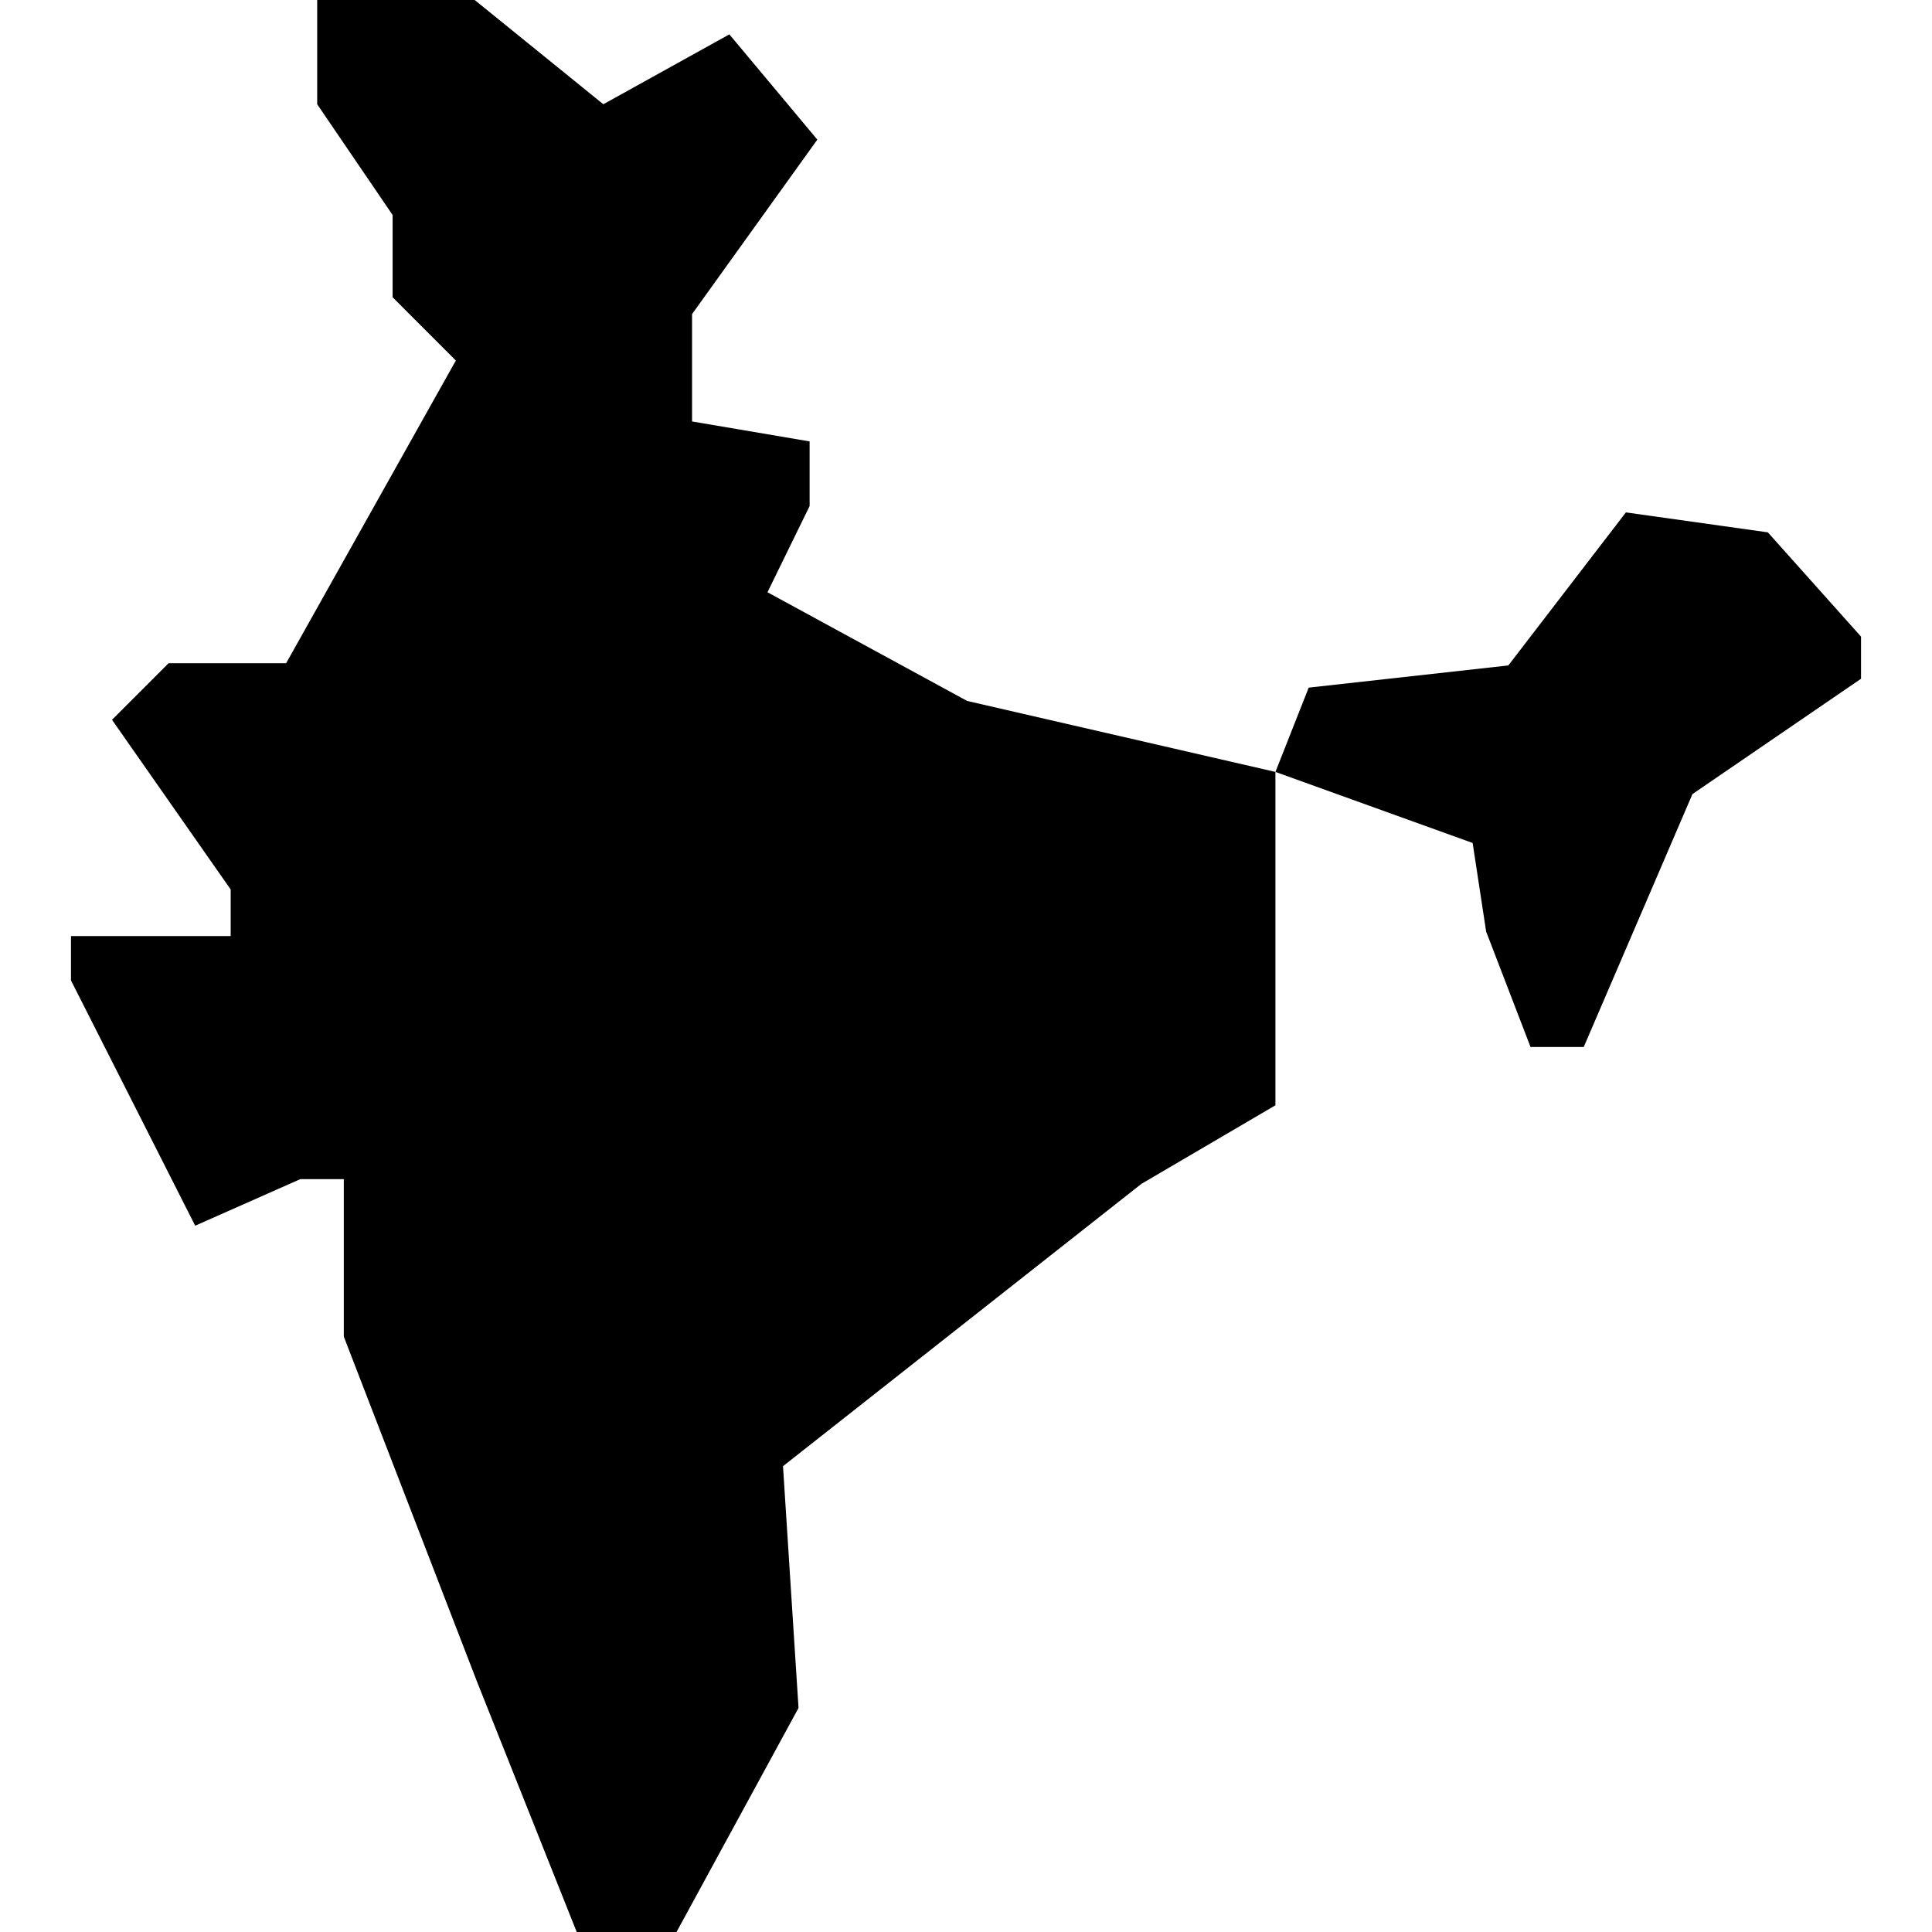
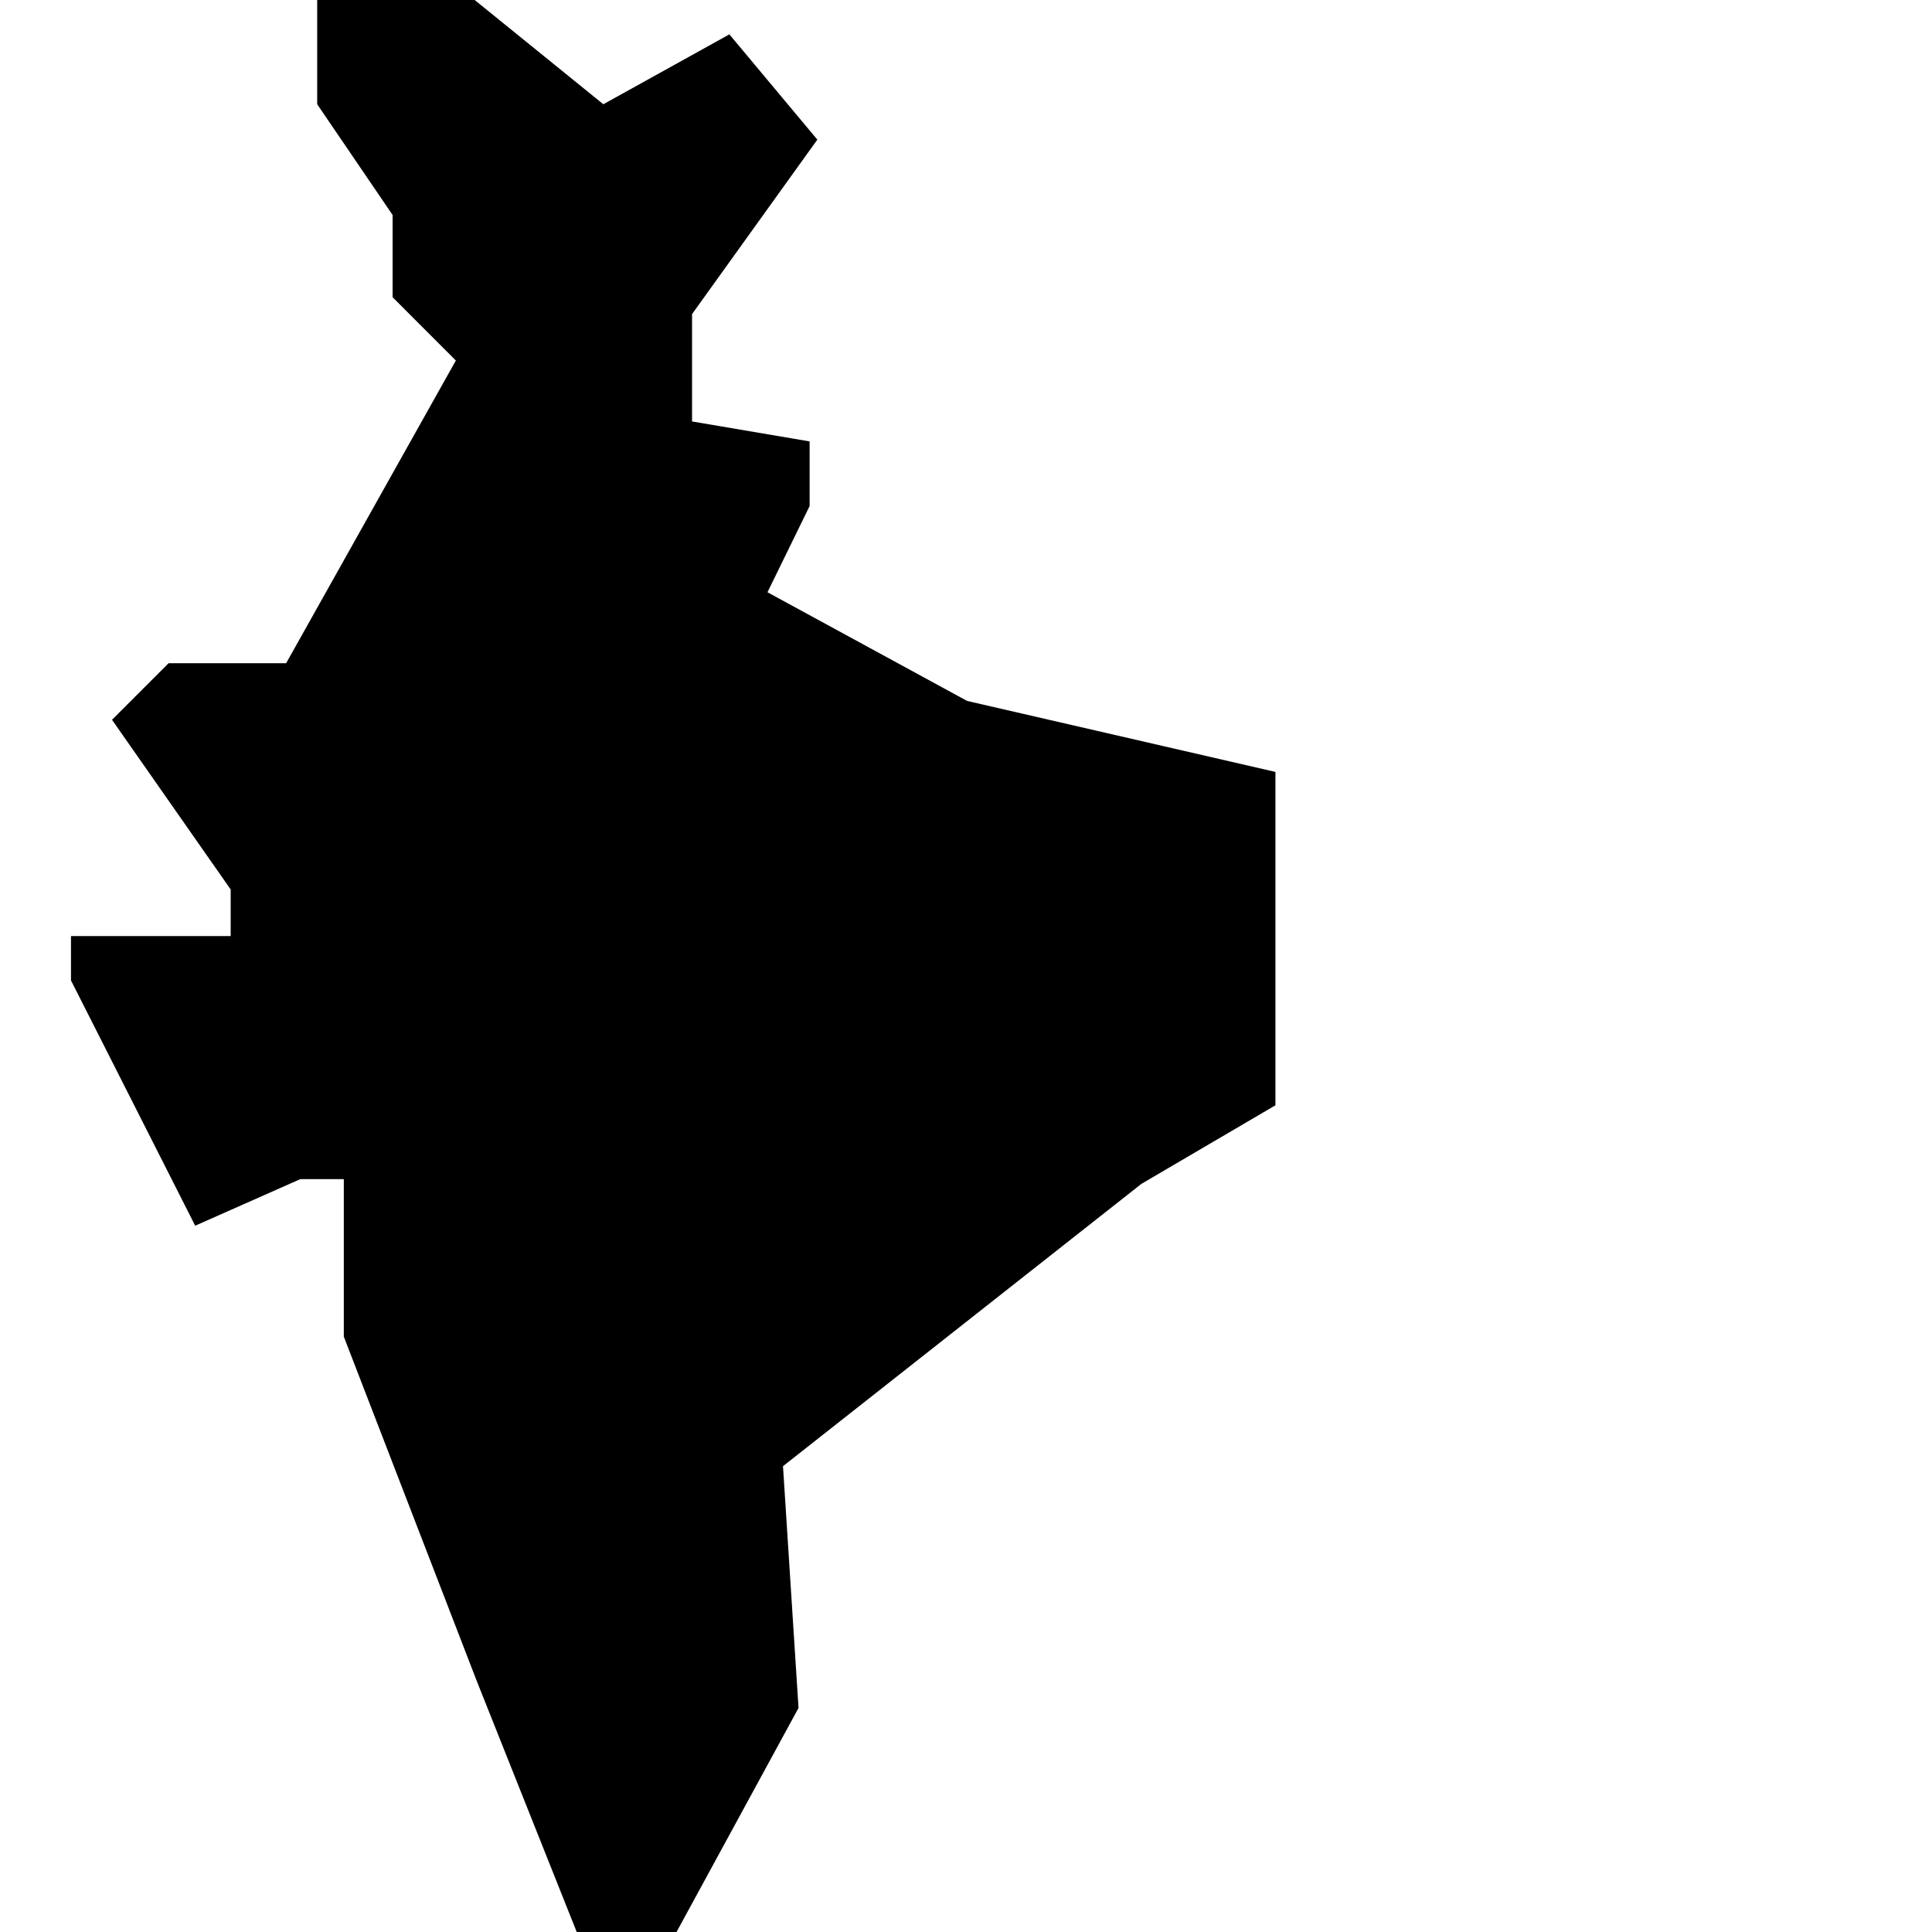
<svg xmlns="http://www.w3.org/2000/svg" version="1.1" width="512" height="512" x="0" y="0" viewBox="0 0 512 512" style="enable-background:new 0 0 512 512" xml:space="preserve" class="">
  <g>
    <g>
      <path d="m203.389 156.951 11.169-22.841v-17.132l-31.155-5.29v-28.452l33.199-46.233-23.31-27.896-33.402 18.521-34.094-27.628h-41.736v27.628l19.986 29.348v21.793l16.758 16.776-44.974 80.216h-31.155l-14.99 14.99 31.449 44.969v12.344h-42.323v11.757l32.918 65.002 27.865-12.344h11.52v41.736l35.269 91.36 26.453 66.425h26.452l32.331-59.371-4.115-64.073 94.972-74.813 35.526-20.827v-88.351l-81.708-18.811z" fill="#000000" data-original="#000000" style="" class="" />
-       <path d="m468.5 141.079-37.621-5.29-31.155 40.56-52.904 5.878-8.818 22.338 52.261 18.833 3.583 23.491 11.757 30.567h14.108l28.803-67.013 44.675-30.567v-11.169z" fill="#000000" data-original="#000000" style="" class="" />
    </g>
  </g>
</svg>